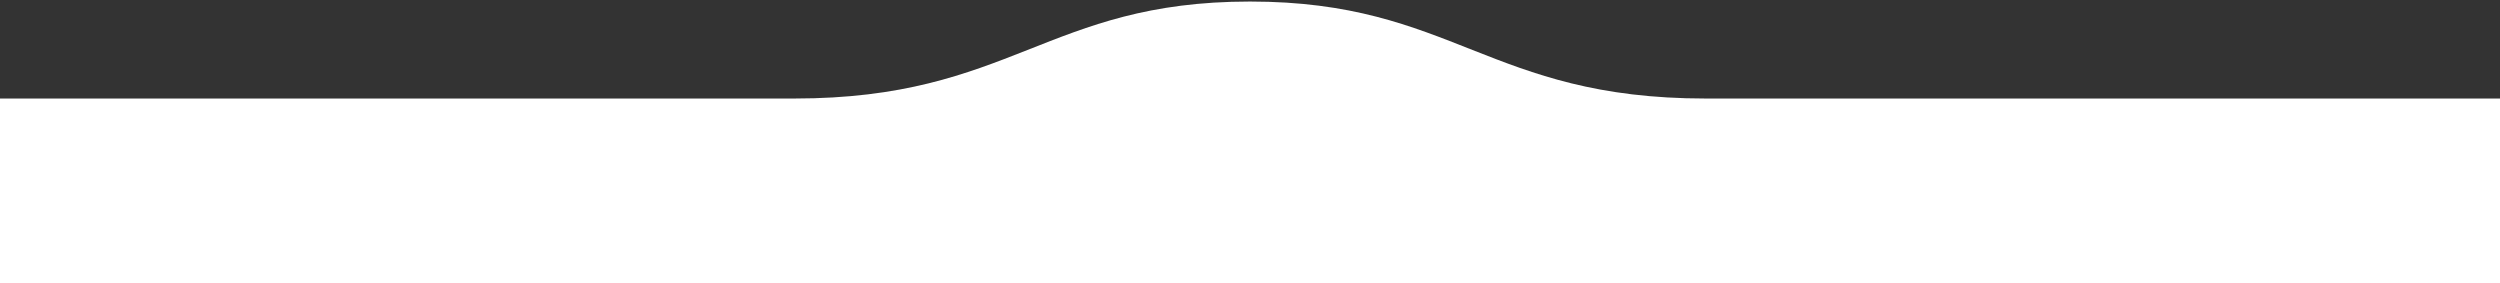
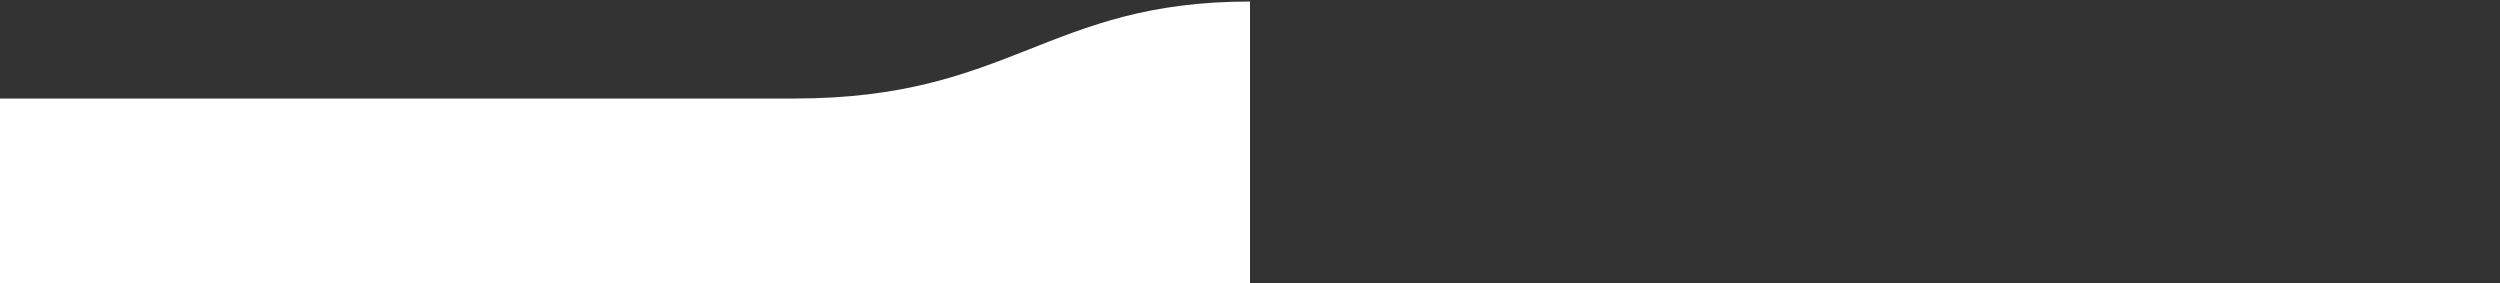
<svg xmlns="http://www.w3.org/2000/svg" width="812" height="92" viewBox="0 0 812 92" fill="none">
  <rect x="0" y="0" width="812" height="92" fill="#333333" stroke="none" />
  <path d="M406 0.5C340 0.5 328.5 32 258 32H0V92H406V0.5Z" fill="white" />
-   <path d="M406 0.5C472 0.5 483.5 32 554 32H812V92H406V0.5Z" fill="white" />
</svg>